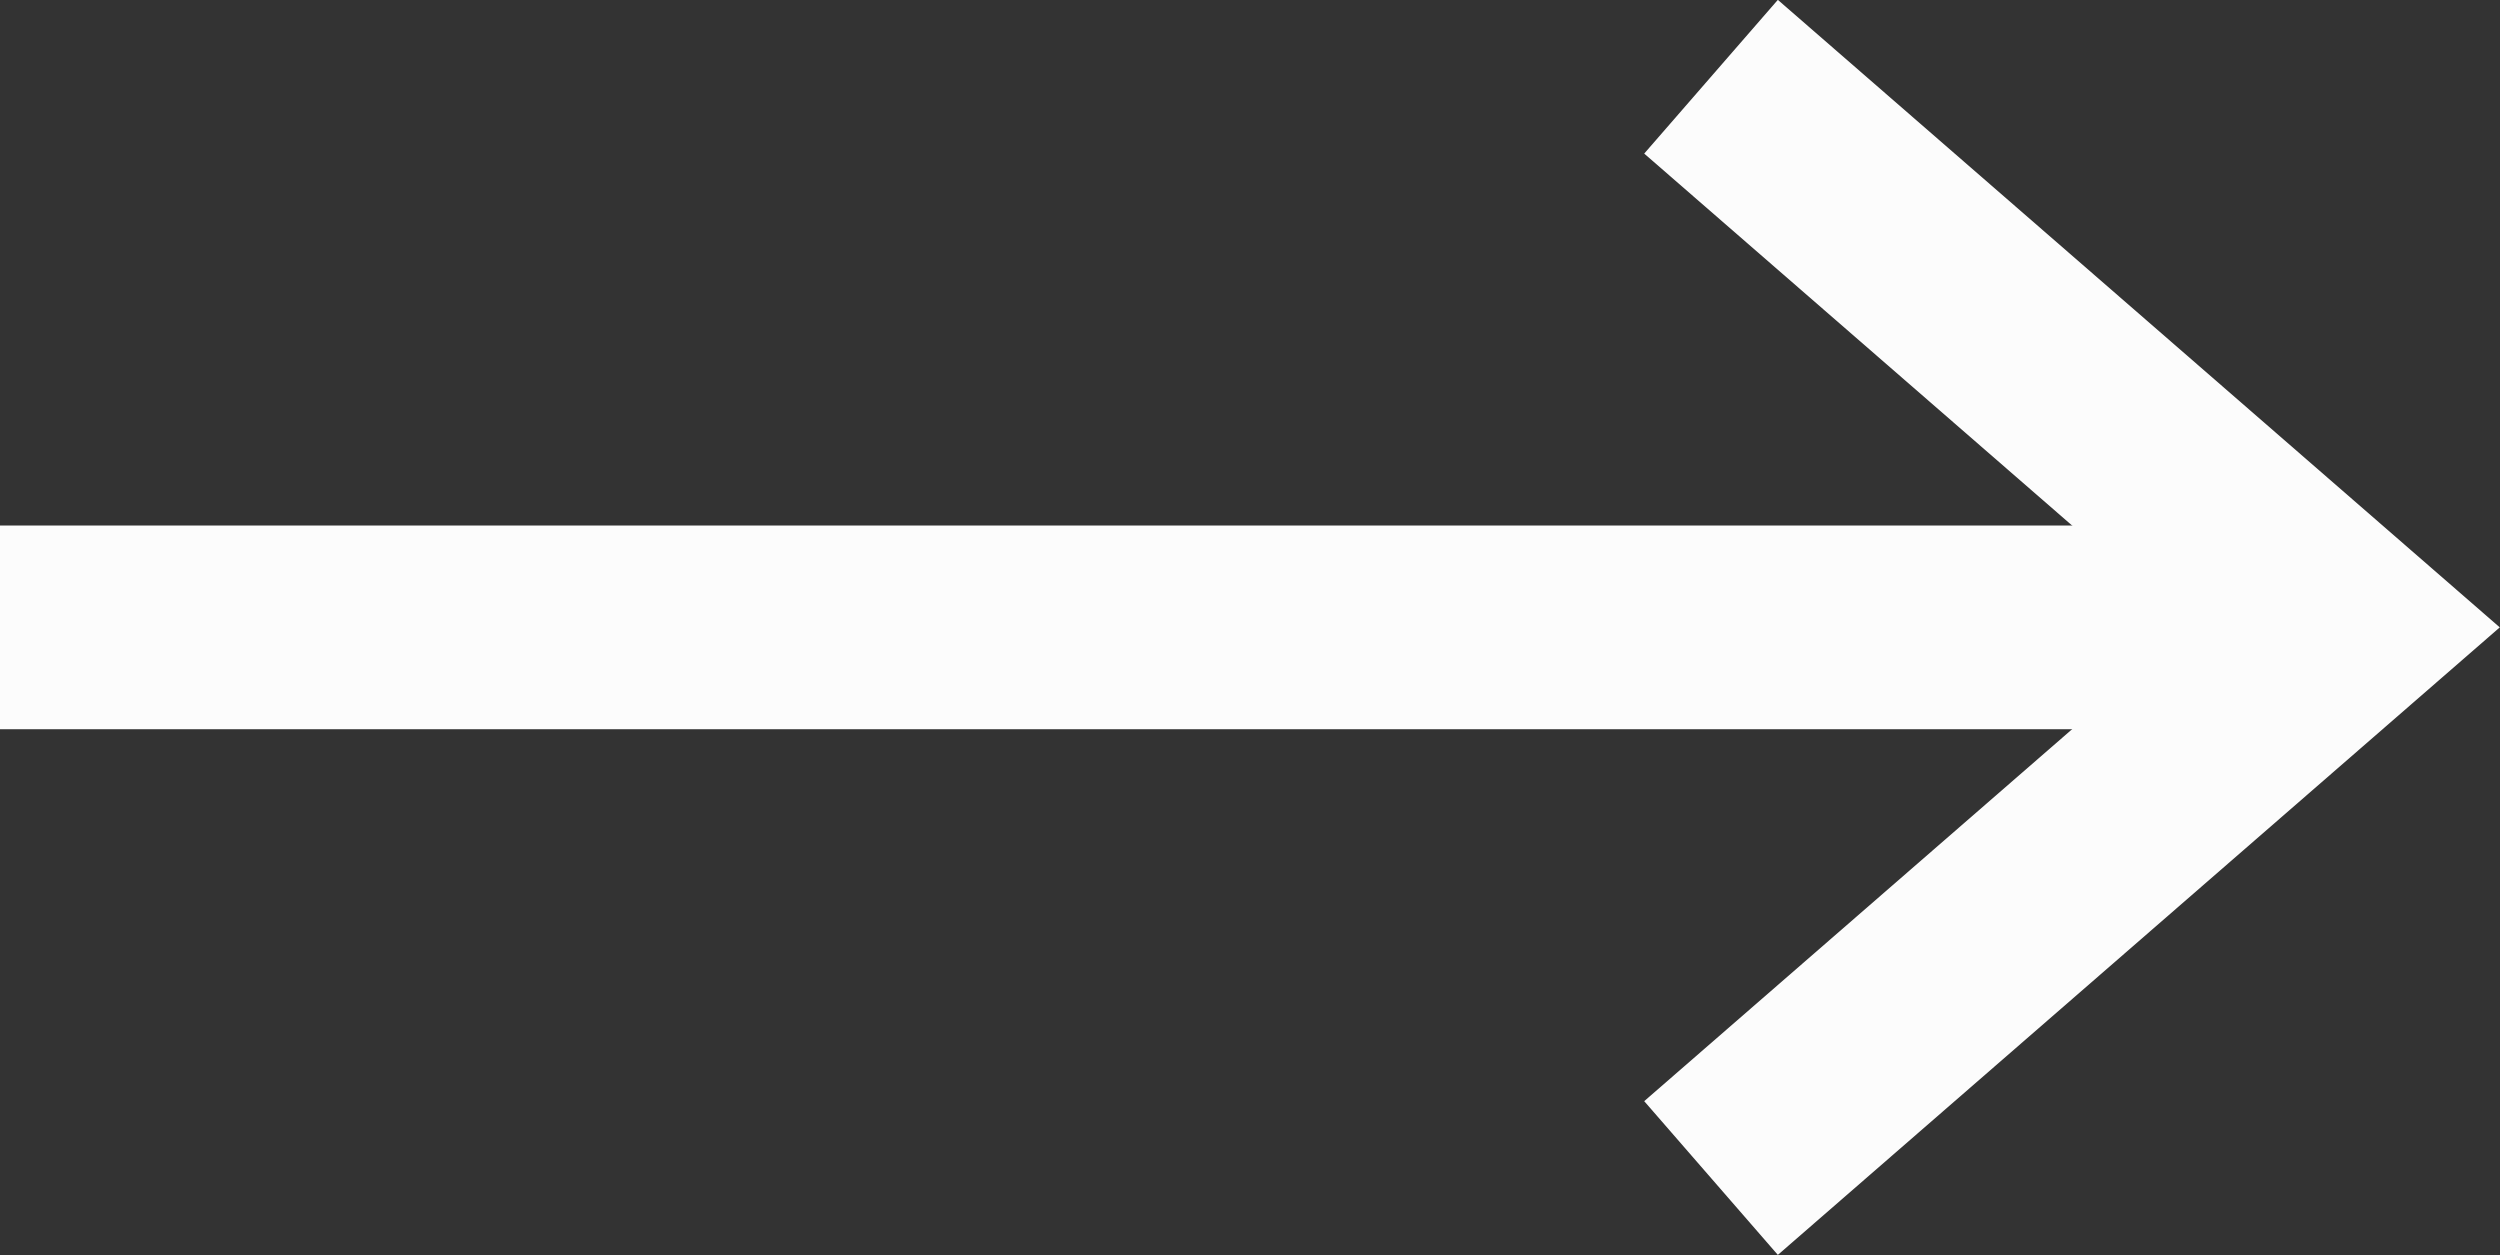
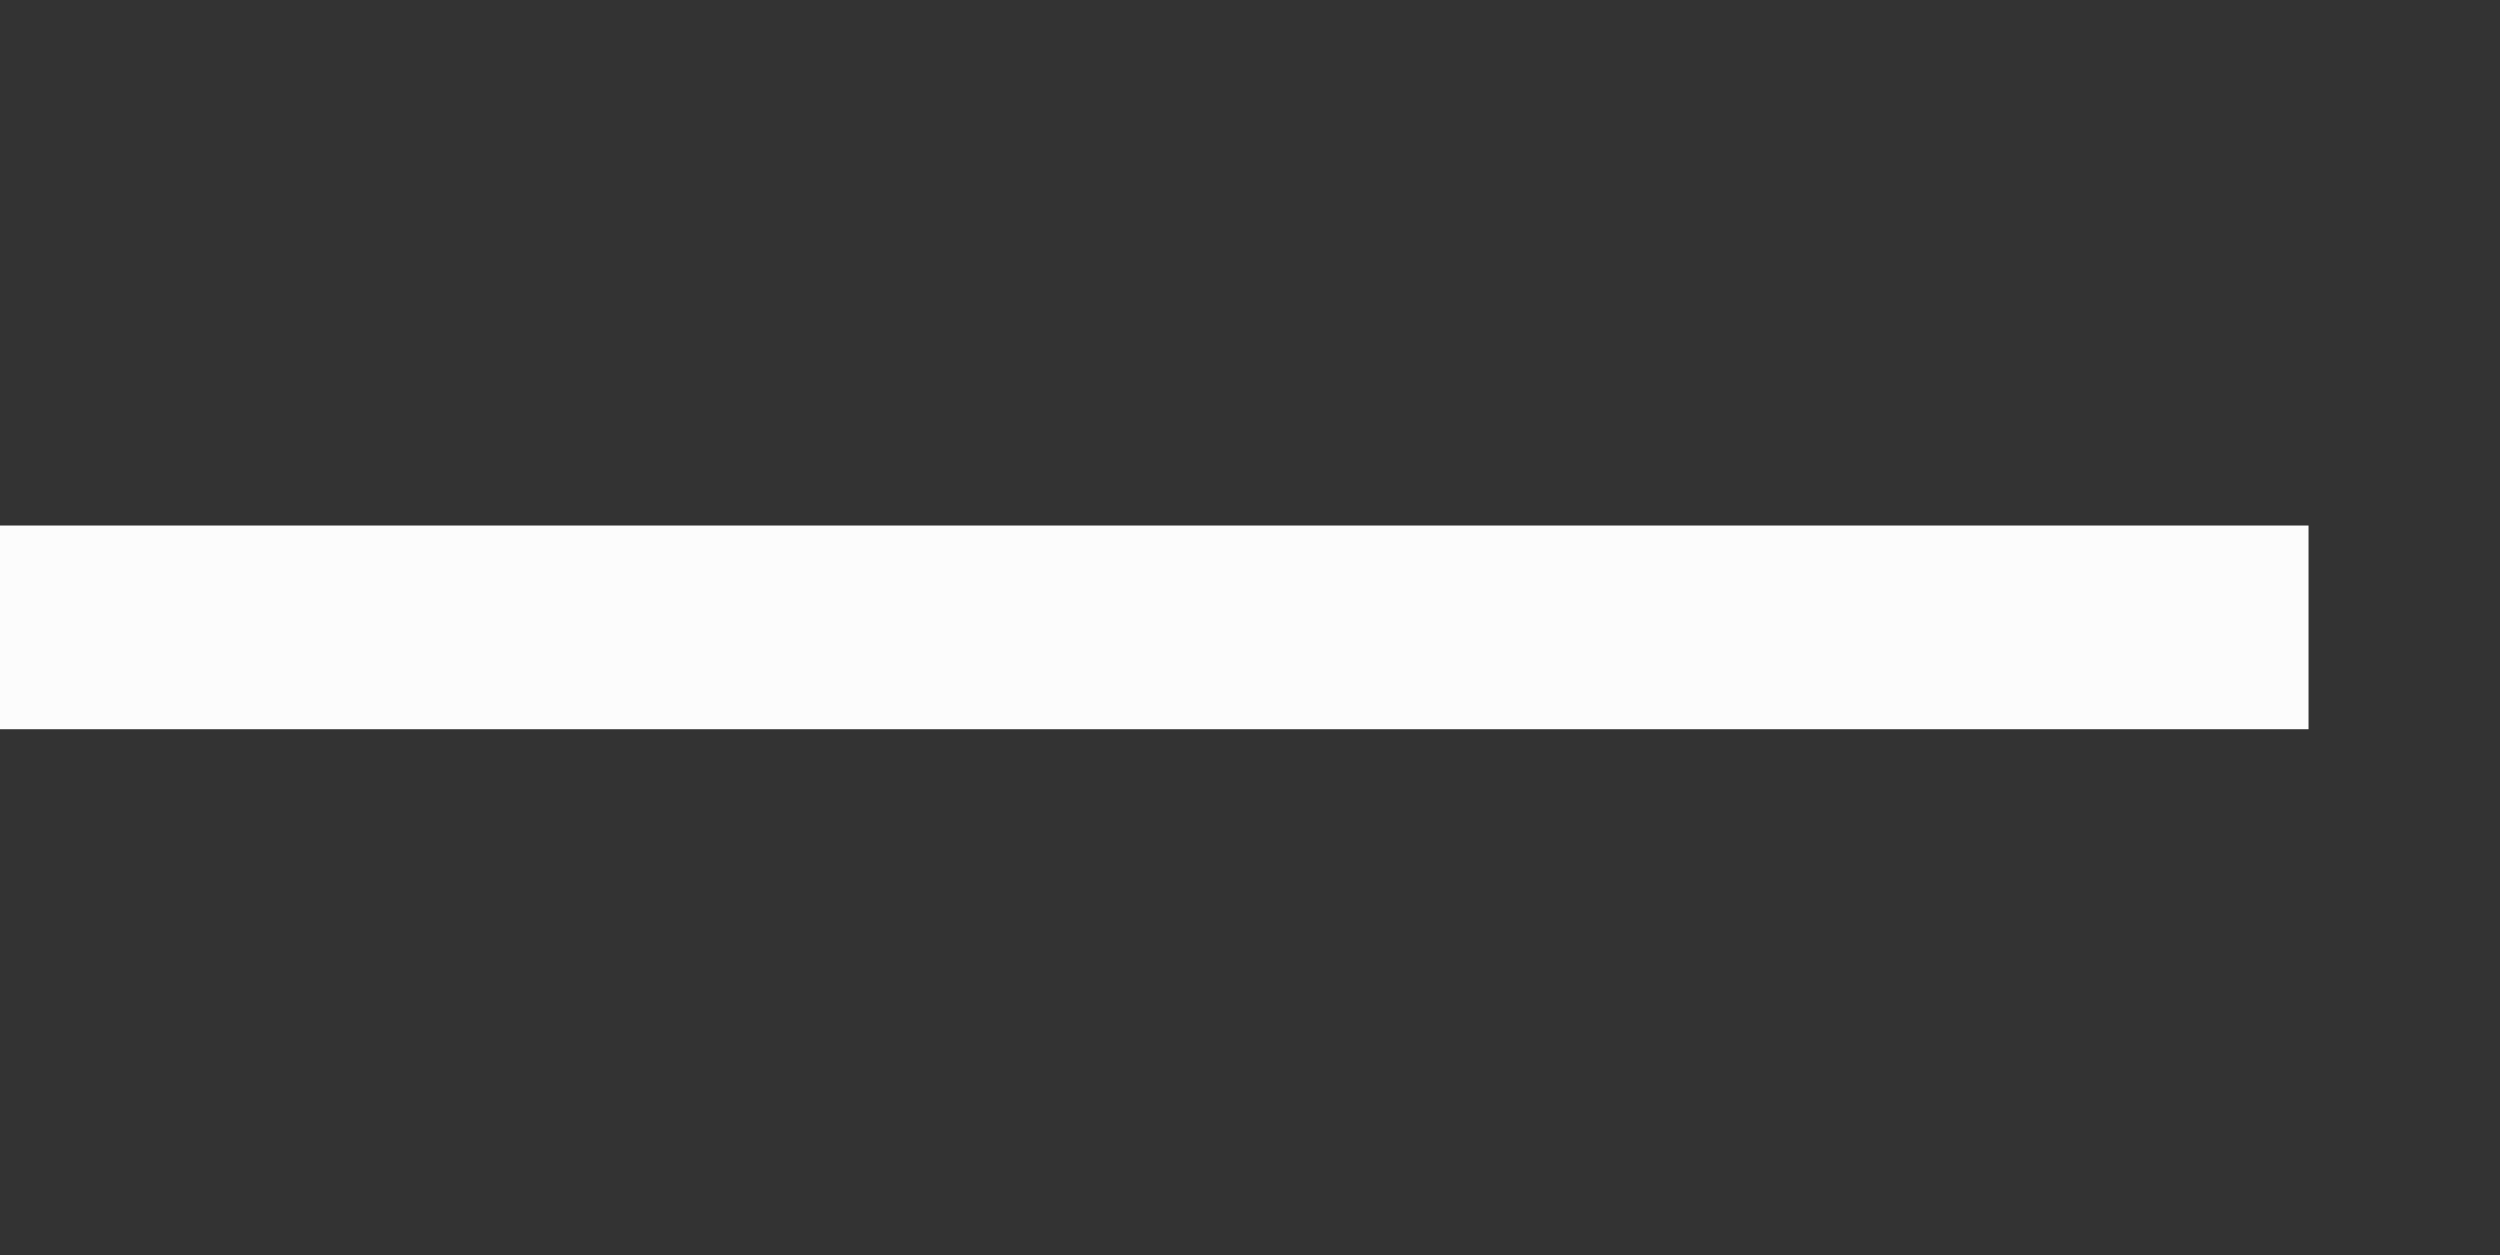
<svg xmlns="http://www.w3.org/2000/svg" id="Layer_2" viewBox="0 0 36.82 18.49">
  <rect x="0" y="0" width="36.82" height="18.49" fill="#333333" stroke="none" />
  <defs>
    <style>.cls-1{fill:none;stroke:#fcfcfc;stroke-miterlimit:10;stroke-width:3px;}</style>
  </defs>
  <g id="text">
    <line class="cls-1" x1="34" y1="9.24" y2="9.24" />
-     <polyline class="cls-1" points="25.2 17.35 34.53 9.24 25.2 1.13" />
  </g>
</svg>